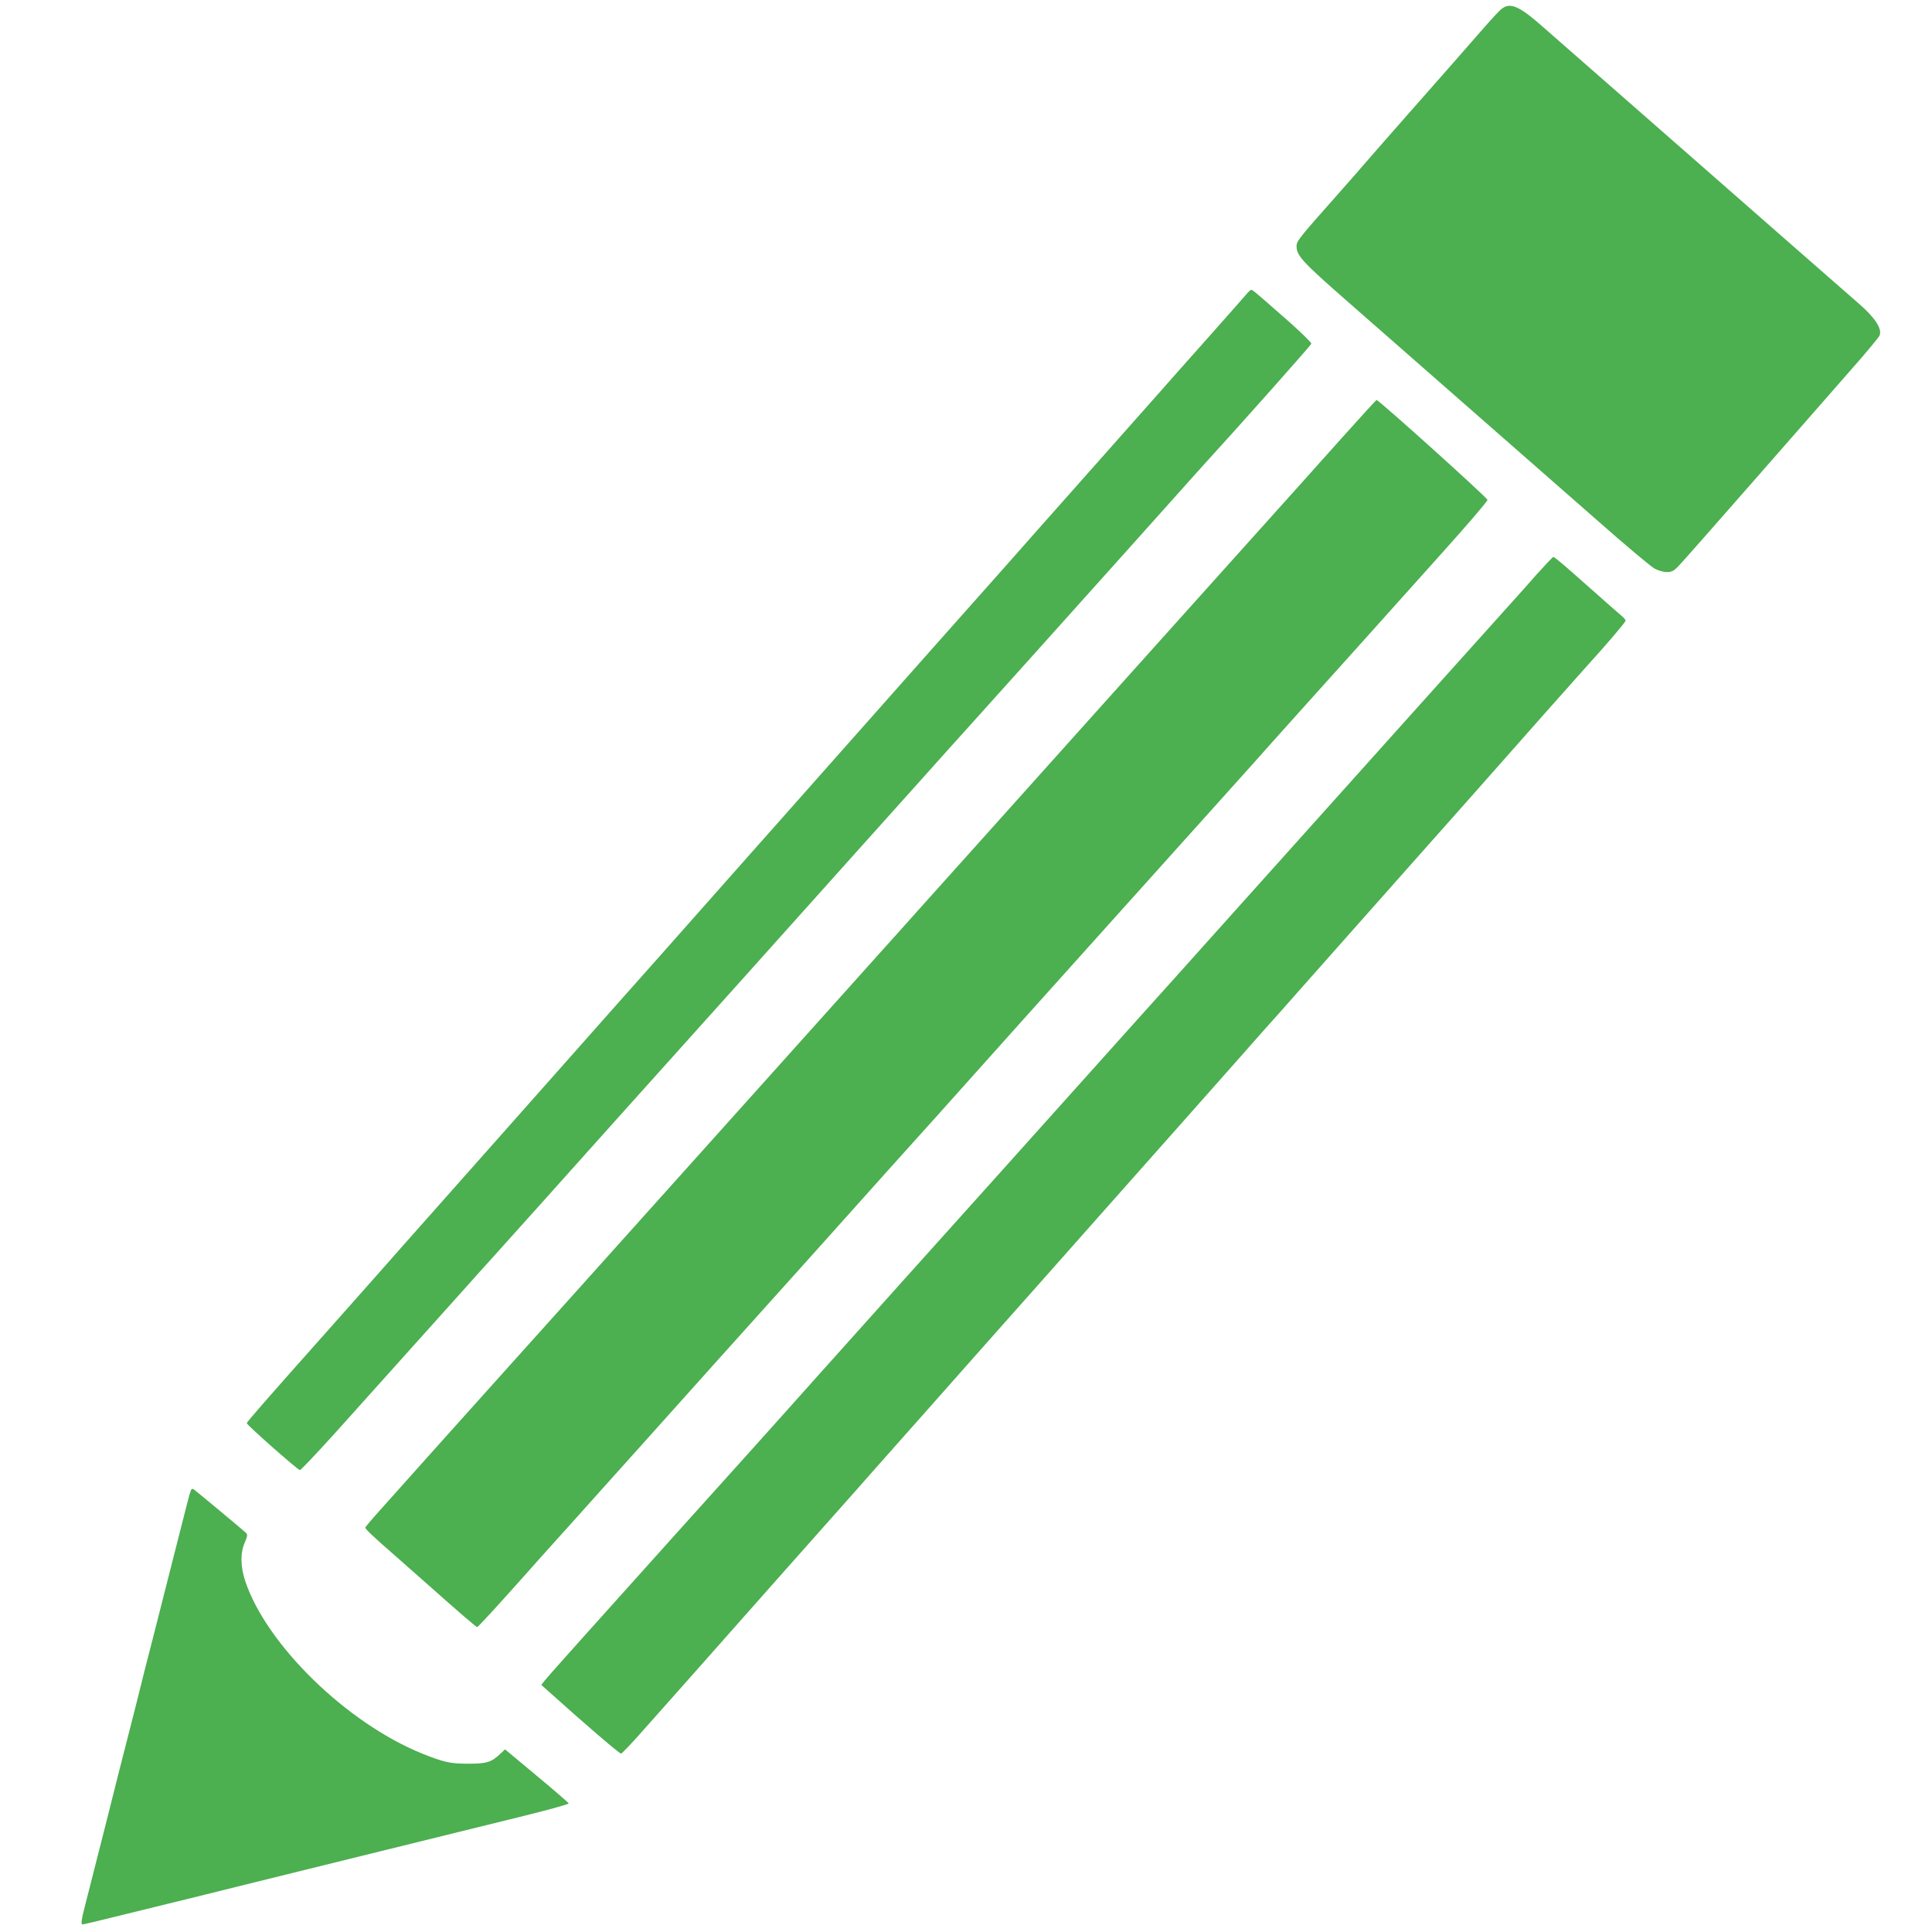
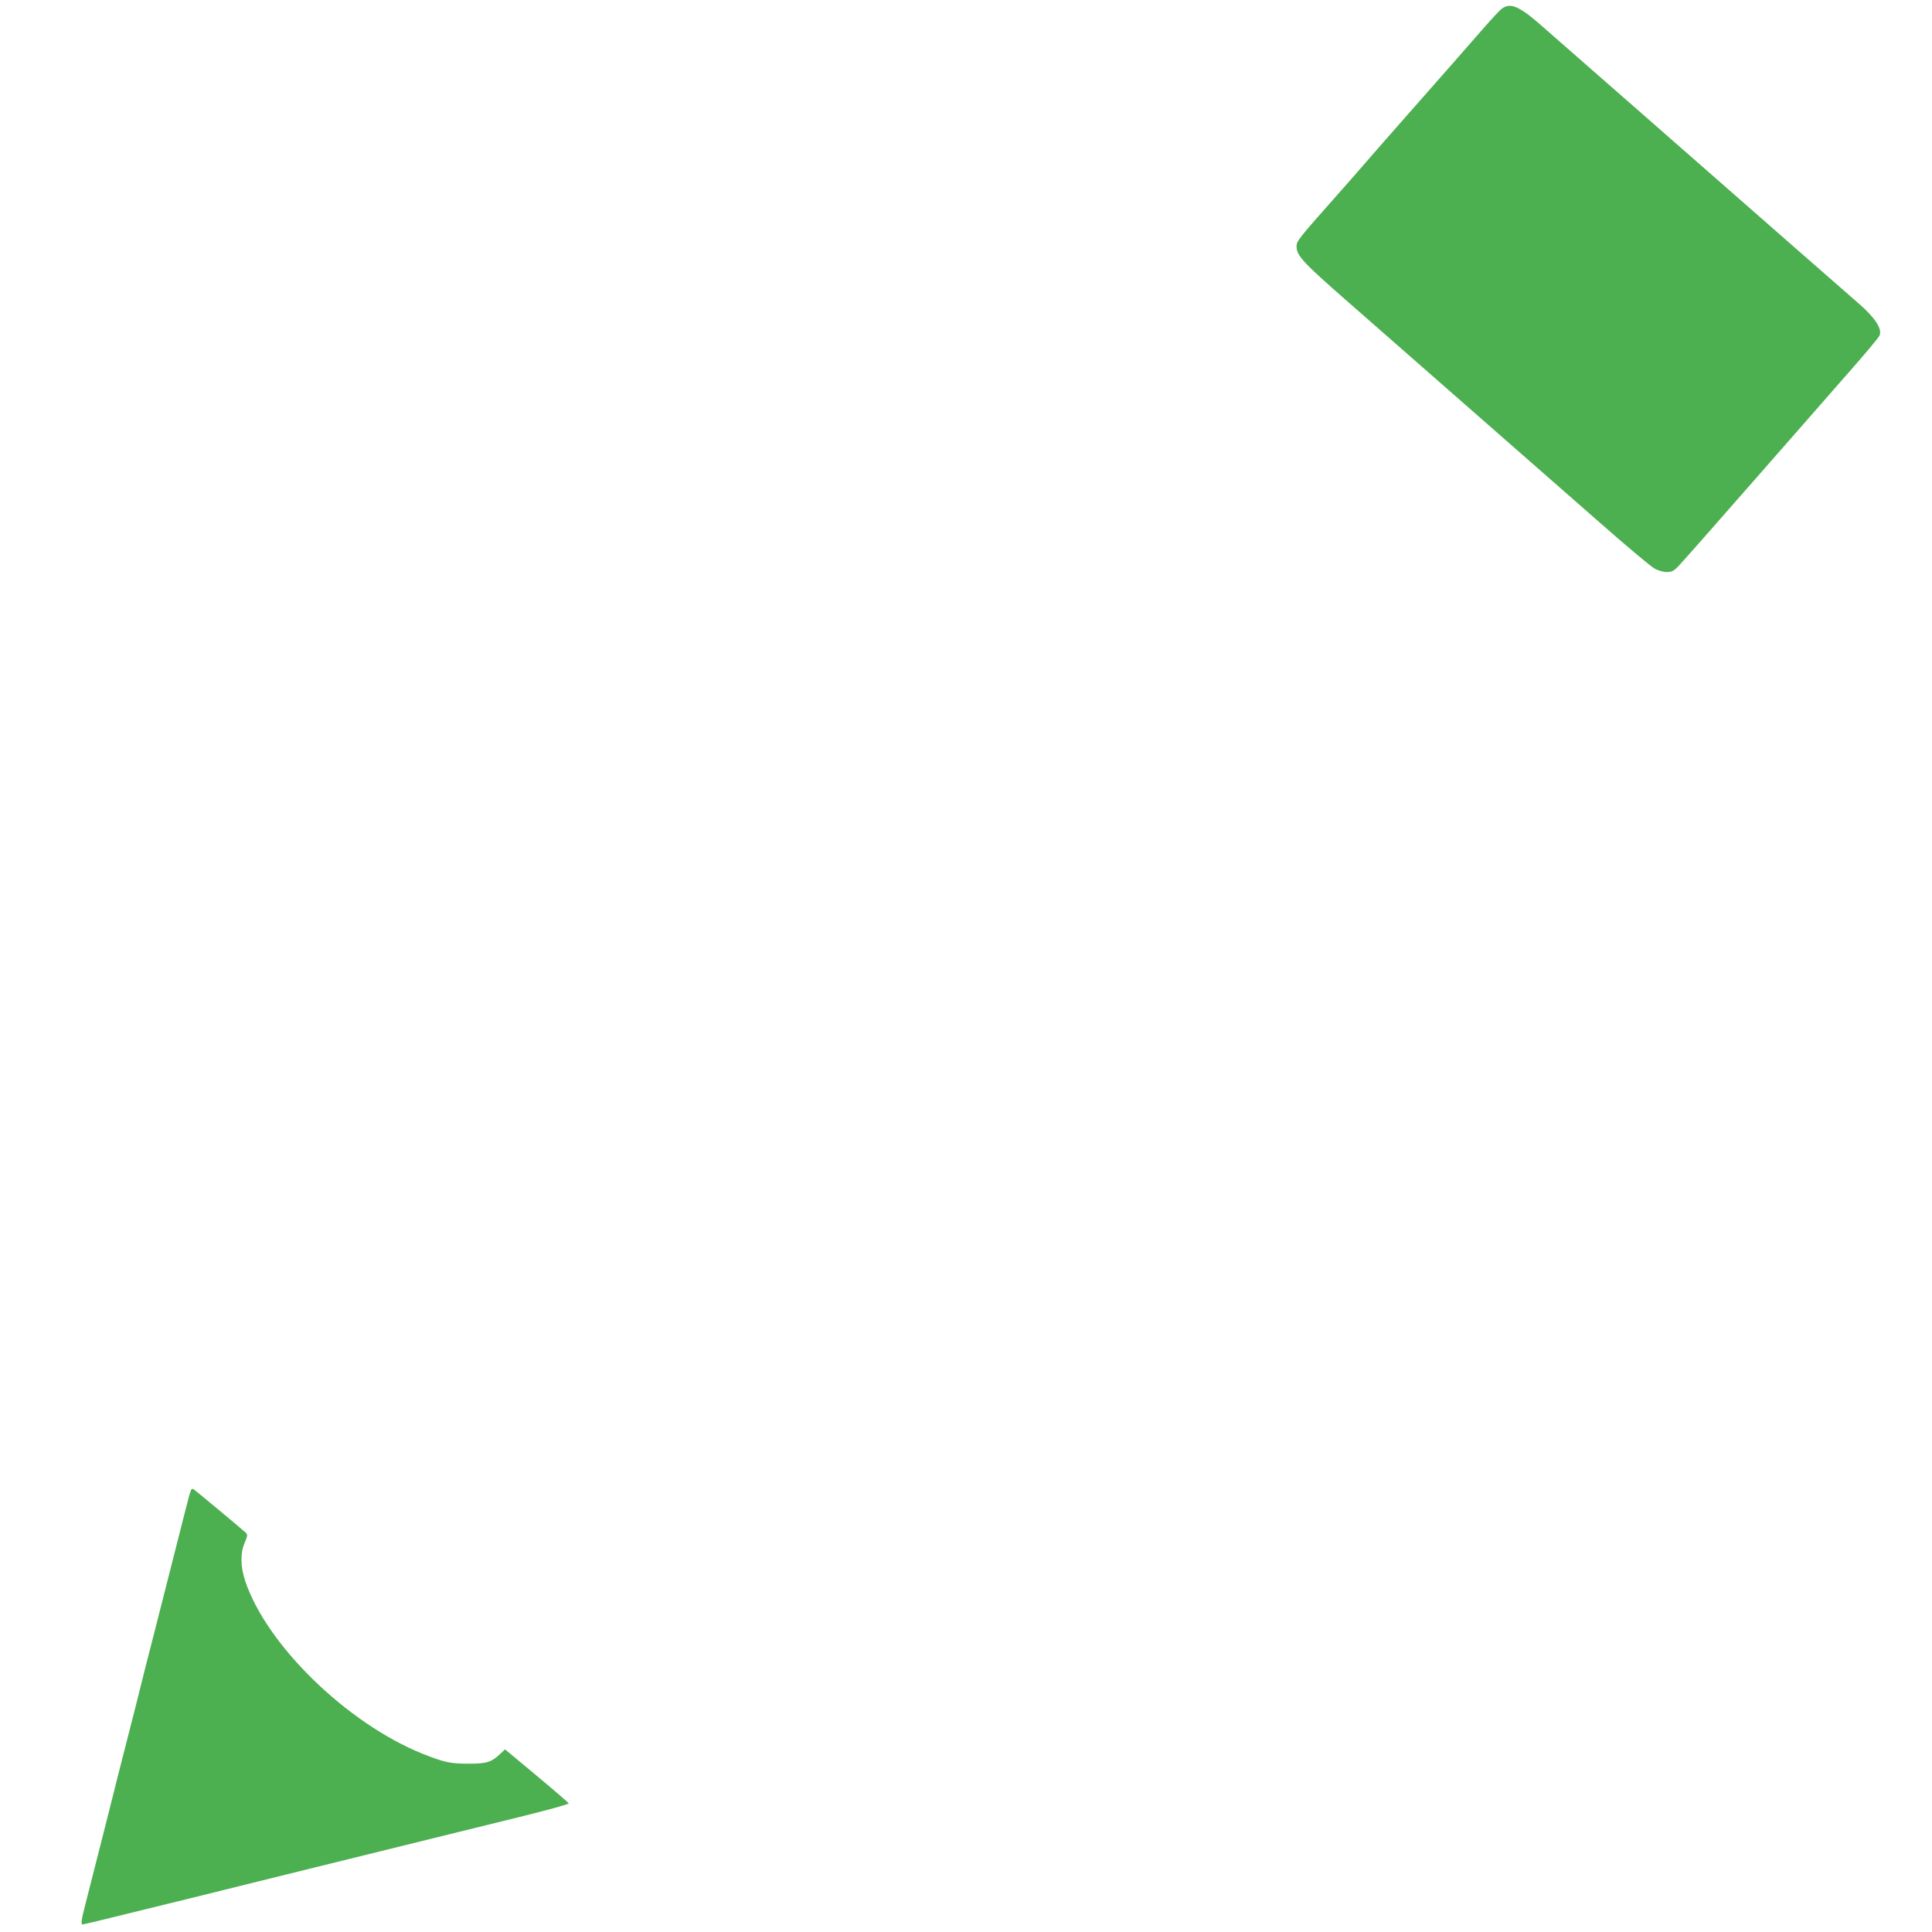
<svg xmlns="http://www.w3.org/2000/svg" version="1.0" width="1280pt" height="1280pt" viewBox="0 0 1280 1280" preserveAspectRatio="xMidYMid meet">
  <g transform="translate(0,1280) scale(0.1,-0.1)" fill="#4caf50" stroke="none">
    <path d="M9948 12741 c-14 -11 -65 -66 -114 -122 -94 -108 -295 -337 -579 -659 -93 -106 -188 -214 -210 -240 -22 -26 -105 -121 -185 -211 -256 -289 -270 -306 -270 -340 0 -63 39 -105 344 -372 470 -412 1267 -1111 1644 -1441 188 -166 361 -311 384 -323 23 -13 59 -23 81 -23 32 0 46 7 76 38 20 20 243 273 496 562 253 288 542 619 643 734 101 114 188 219 194 232 20 43 -28 118 -134 210 -51 44 -241 211 -423 370 -181 159 -604 530 -940 824 -335 294 -665 583 -733 642 -157 139 -216 164 -274 119z" />
-     <path d="M8258 10851 c-13 -15 -124 -142 -248 -281 -124 -139 -265 -298 -314 -354 -49 -55 -211 -238 -360 -406 -149 -168 -360 -406 -470 -530 -109 -124 -245 -277 -301 -340 -124 -139 -438 -493 -1140 -1285 -180 -203 -373 -422 -430 -485 -56 -63 -196 -221 -310 -350 -114 -129 -254 -287 -310 -350 -56 -63 -182 -205 -280 -315 -97 -110 -241 -272 -319 -360 -78 -88 -286 -322 -461 -520 -175 -198 -387 -436 -470 -530 -83 -93 -242 -273 -354 -400 -112 -126 -250 -282 -306 -345 -428 -481 -550 -621 -550 -629 0 -12 338 -310 352 -311 6 0 107 107 225 237 552 615 684 762 833 928 88 99 187 209 220 245 33 36 172 191 310 345 254 285 577 644 1341 1495 200 223 488 544 793 885 64 72 218 243 341 380 123 138 301 336 395 440 94 105 270 300 391 435 450 502 764 851 919 1025 88 99 185 207 215 240 270 296 716 798 718 808 1 7 -64 71 -144 142 -223 196 -245 215 -254 215 -5 0 -19 -13 -32 -29z" />
-     <path d="M8885 9893 c-126 -142 -372 -415 -545 -608 -385 -429 -881 -982 -1086 -1210 -223 -249 -611 -681 -789 -880 -104 -116 -262 -292 -350 -390 -88 -99 -201 -224 -251 -280 -85 -94 -215 -239 -758 -845 -552 -615 -876 -977 -1301 -1450 -227 -252 -529 -589 -924 -1029 -135 -151 -294 -329 -353 -395 -60 -66 -108 -123 -108 -127 0 -9 55 -62 191 -180 52 -46 149 -131 214 -189 233 -207 330 -290 337 -290 3 0 80 82 170 182 90 100 204 227 253 283 113 125 312 347 475 529 69 77 168 187 220 245 52 58 250 279 440 491 190 211 489 544 665 740 176 196 392 437 480 536 88 98 185 206 215 239 30 33 168 186 305 340 233 261 472 527 1009 1125 399 444 569 633 691 769 66 74 161 180 211 235 49 56 187 209 305 341 119 132 319 355 445 495 126 141 360 401 519 579 160 178 290 330 290 339 0 14 -721 663 -735 662 -3 0 -108 -116 -235 -257z" />
-     <path d="M10184 8998 c-54 -62 -124 -140 -154 -173 -30 -34 -129 -144 -220 -245 -91 -102 -305 -340 -476 -530 -372 -415 -764 -852 -1009 -1125 -98 -110 -236 -263 -305 -340 -69 -77 -182 -203 -250 -279 -69 -77 -166 -185 -216 -240 -50 -56 -230 -256 -400 -446 -170 -190 -424 -473 -565 -630 -383 -426 -863 -961 -1144 -1275 -137 -154 -349 -390 -470 -525 -122 -135 -360 -400 -531 -590 -170 -190 -423 -471 -561 -625 -138 -154 -262 -293 -274 -309 l-23 -29 35 -31 c258 -232 484 -426 494 -424 7 2 73 71 146 154 142 159 380 428 859 969 161 182 339 382 395 445 57 63 196 221 310 350 115 129 256 289 315 355 59 66 199 224 310 350 112 127 254 286 315 355 61 69 273 307 470 530 198 223 463 522 590 665 127 143 284 321 350 395 65 74 151 171 190 215 40 44 162 181 271 305 488 551 840 947 1108 1249 159 180 386 436 505 571 119 134 239 269 267 300 118 129 254 288 254 298 0 6 -13 21 -29 34 -15 13 -102 88 -191 168 -194 172 -250 220 -259 220 -4 0 -52 -51 -107 -112z" />
    <path d="M1265 2926 c-3 -9 -8 -24 -11 -33 -3 -10 -43 -166 -89 -348 -46 -181 -116 -456 -155 -610 -40 -154 -76 -296 -80 -315 -4 -19 -45 -179 -90 -355 -45 -176 -86 -336 -90 -355 -7 -30 -101 -399 -184 -725 -27 -103 -31 -135 -19 -135 4 0 64 14 133 31 378 92 867 213 950 234 52 13 262 65 465 115 204 50 532 131 730 180 198 49 492 121 653 161 161 40 291 76 290 81 -2 5 -98 88 -213 184 l-209 174 -31 -29 c-59 -56 -90 -66 -210 -66 -122 0 -163 9 -308 67 -499 202 -1030 719 -1172 1142 -32 96 -34 187 -3 257 18 43 19 52 7 64 -23 22 -335 281 -347 289 -7 4 -14 1 -17 -8z" />
  </g>
</svg>